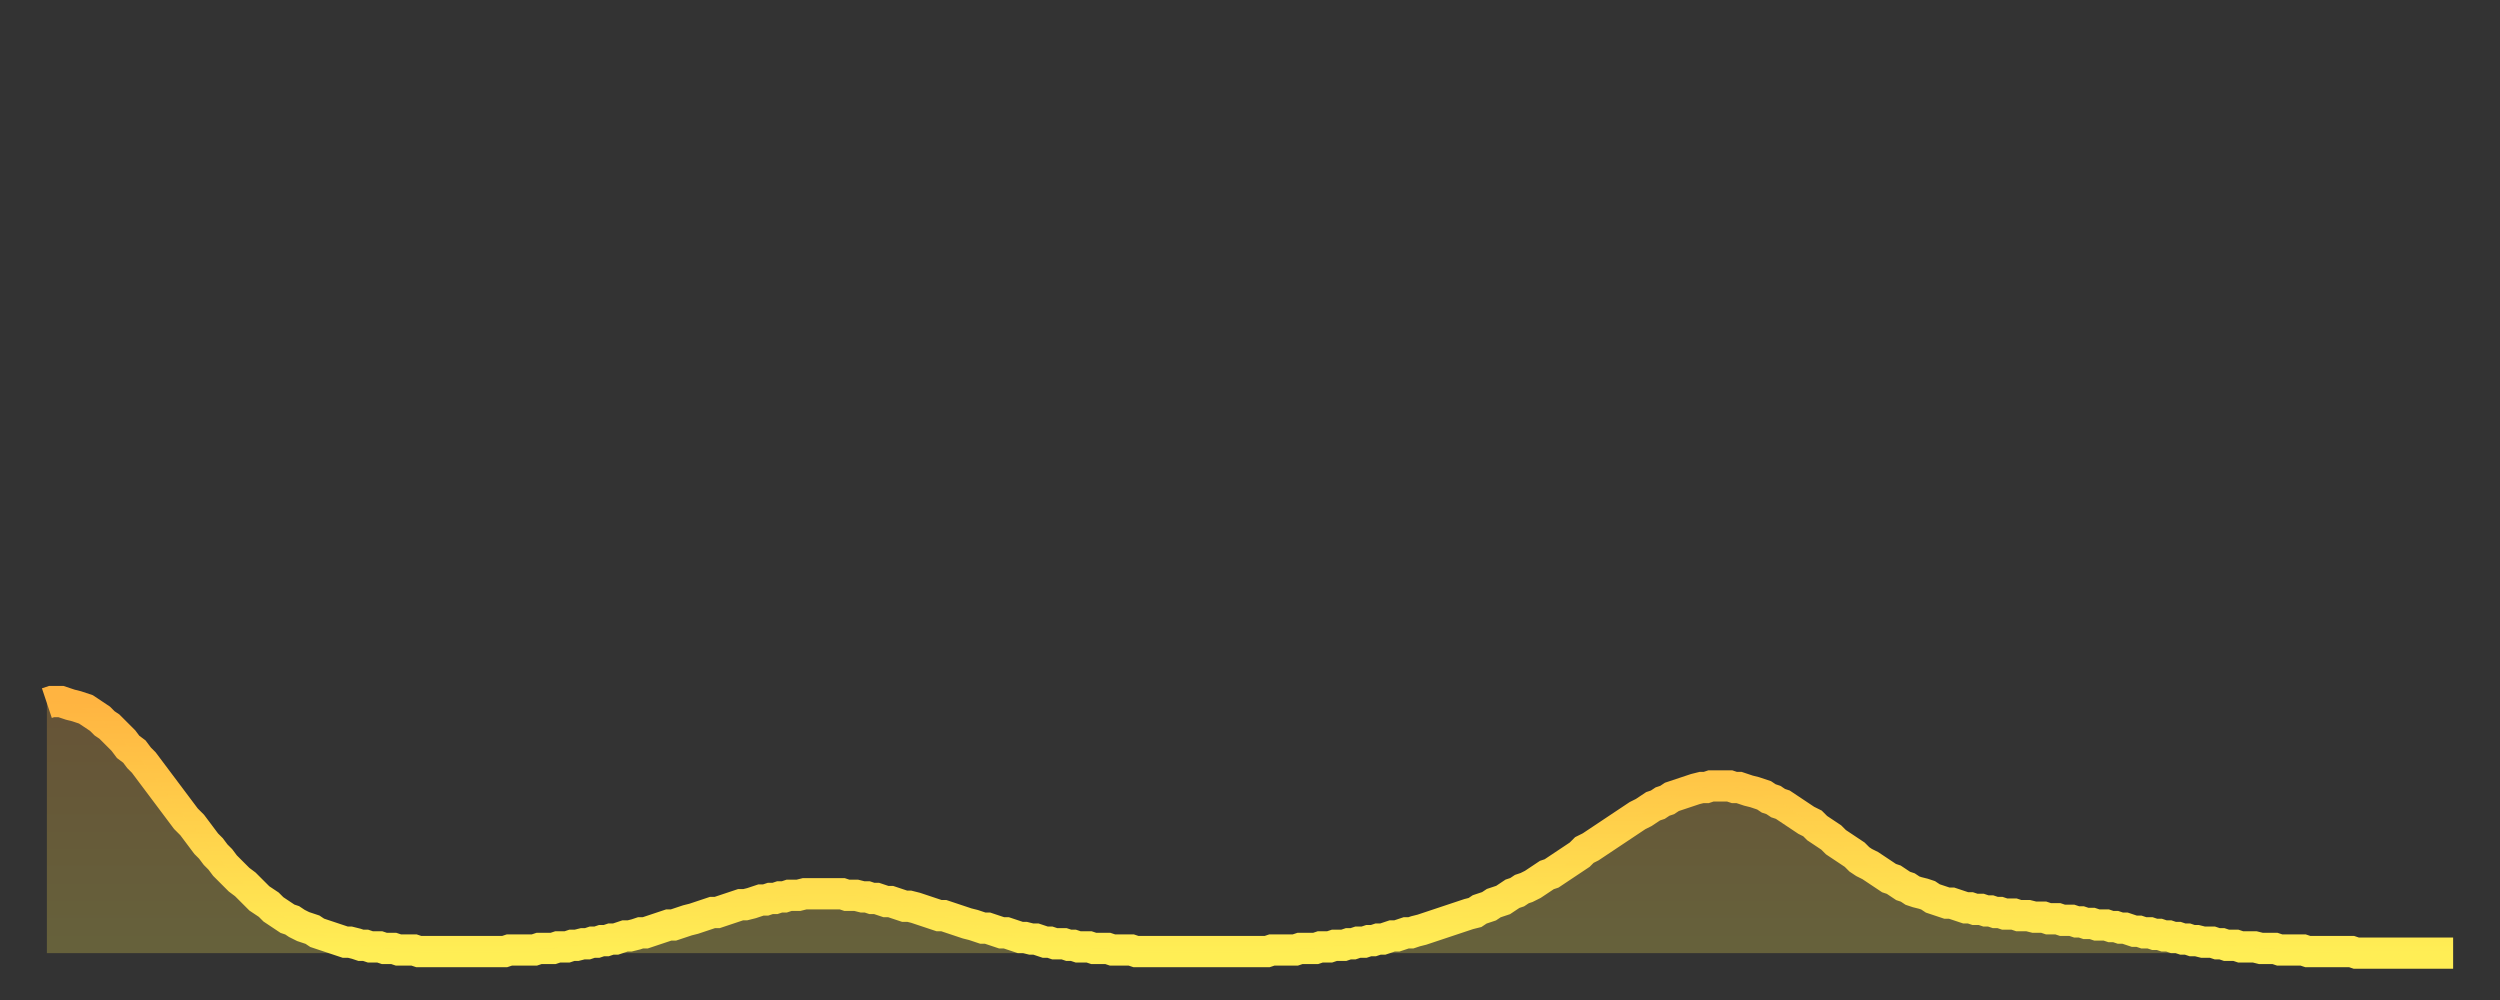
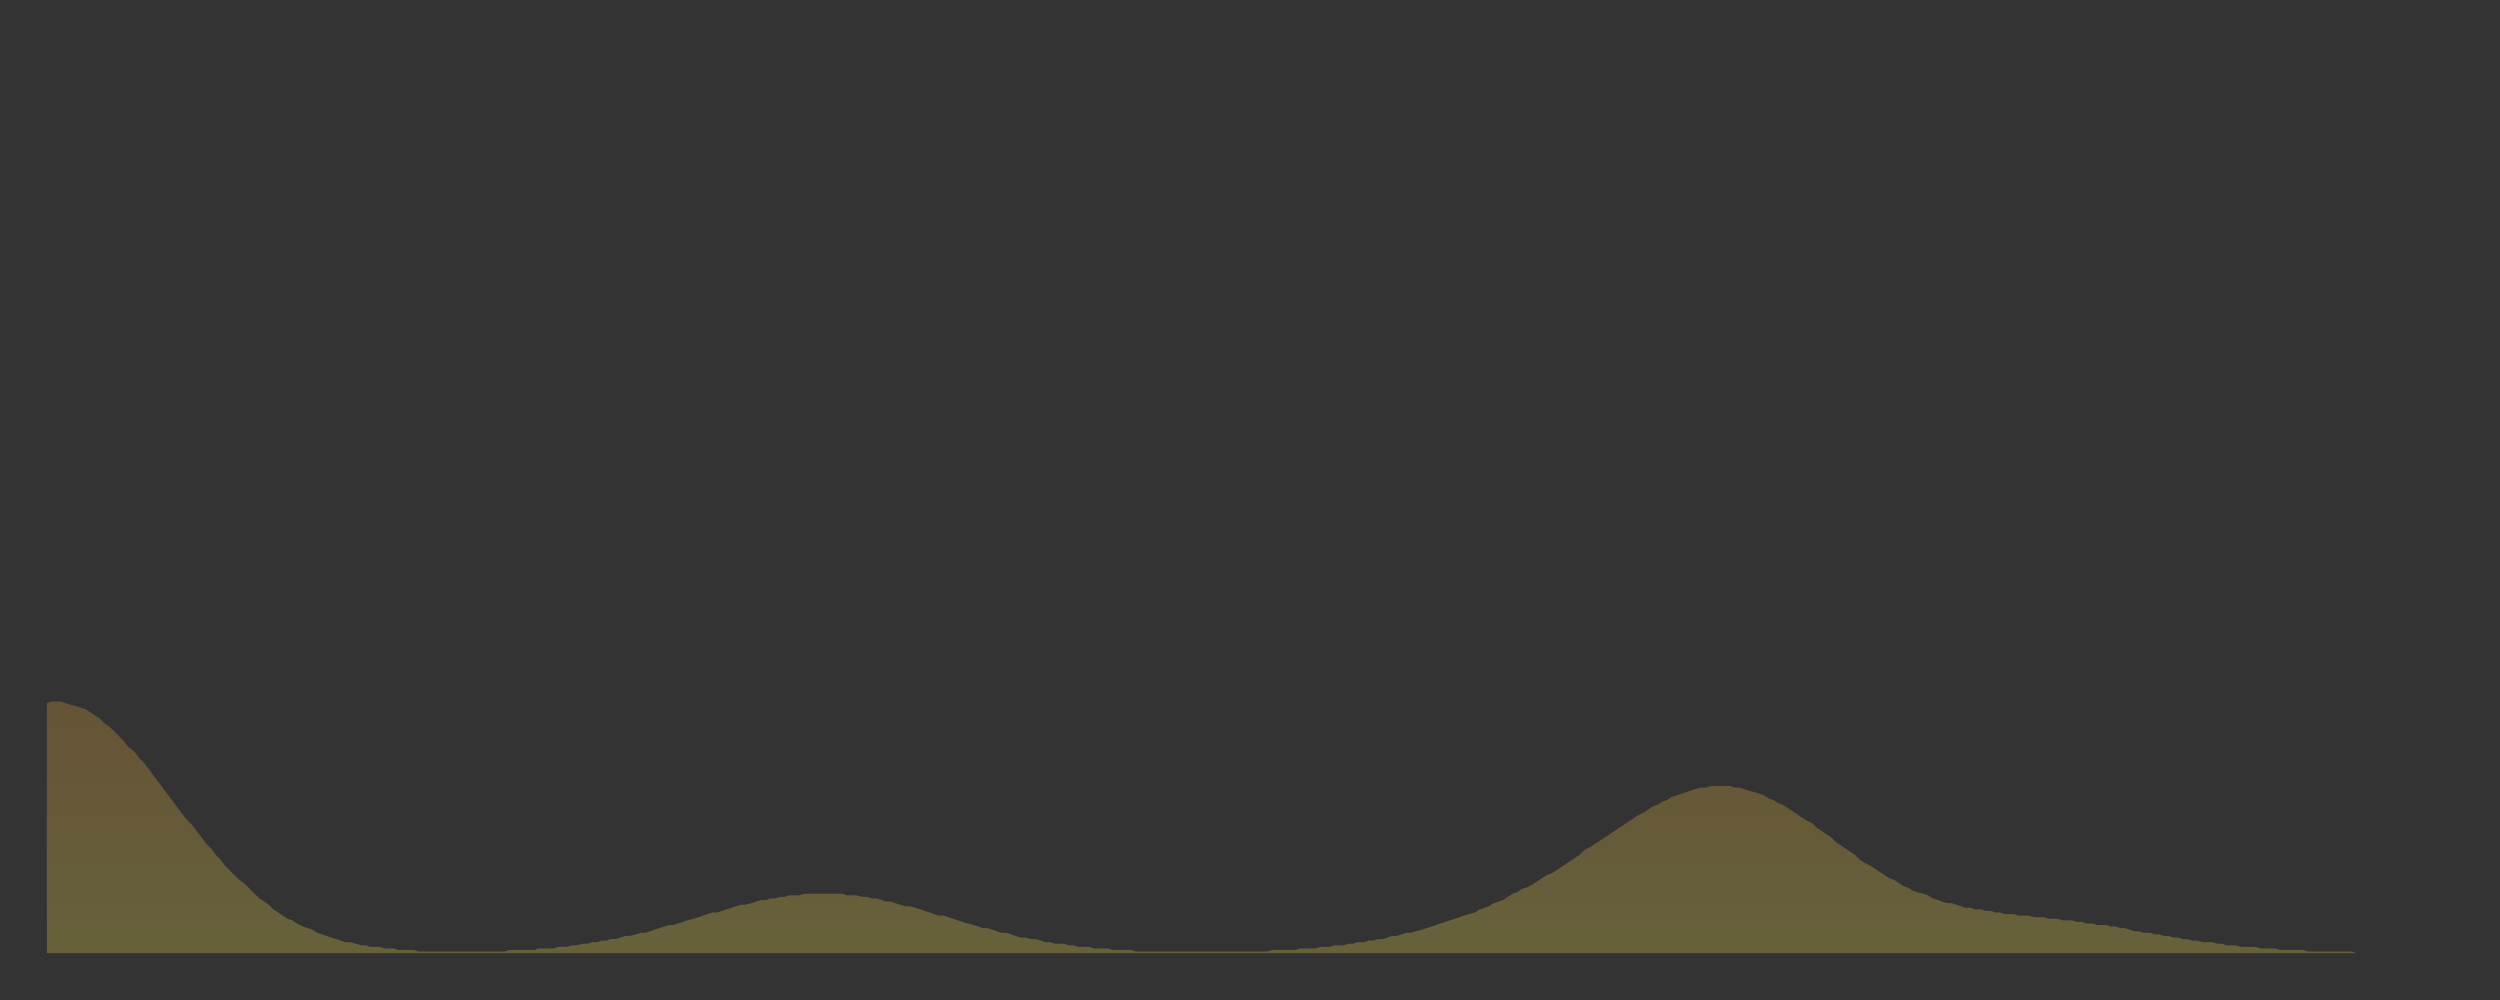
<svg xmlns="http://www.w3.org/2000/svg" baseProfile="full" height="64" version="1.1" width="160">
  <rect width="100%" height="100%" fill="#333333" stroke="none" />
  <defs>
    <linearGradient id="id434460" x1="0" x2="0" y1="0" y2="1">
      <stop offset="0%" stop-color="#ffb441" />
      <stop offset="50%" stop-color="#ffd14b" />
      <stop offset="100%" stop-color="#ffee55" />
    </linearGradient>
  </defs>
  <g transform="translate(3,3)">
    <g>
-       <path d="M 0.0 42.0 L 0.3 41.9 0.6 41.9 0.9 41.9 1.2 42.0 1.5 42.1 1.9 42.2 2.2 42.3 2.5 42.4 2.8 42.6 3.1 42.8 3.4 43.0 3.7 43.3 4.0 43.5 4.3 43.8 4.6 44.1 4.9 44.4 5.2 44.8 5.6 45.1 5.9 45.5 6.2 45.8 6.5 46.2 6.8 46.6 7.1 47.0 7.4 47.4 7.7 47.8 8.0 48.2 8.3 48.6 8.6 49.0 8.9 49.4 9.3 49.8 9.6 50.2 9.9 50.6 10.2 51.0 10.5 51.3 10.8 51.7 11.1 52.0 11.4 52.4 11.7 52.7 12.0 53.0 12.3 53.3 12.7 53.6 13.0 53.9 13.3 54.2 13.6 54.5 13.9 54.7 14.2 54.9 14.5 55.2 14.8 55.4 15.1 55.6 15.4 55.8 15.7 55.9 16.0 56.1 16.4 56.3 16.7 56.4 17.0 56.5 17.3 56.7 17.6 56.8 17.9 56.9 18.2 57.0 18.5 57.1 18.8 57.2 19.1 57.3 19.4 57.3 19.8 57.4 20.1 57.5 20.4 57.5 20.7 57.6 21.0 57.6 21.3 57.6 21.6 57.7 21.9 57.7 22.2 57.7 22.5 57.8 22.8 57.8 23.1 57.8 23.5 57.8 23.8 57.9 24.1 57.9 24.4 57.9 24.7 57.9 25.0 57.9 25.3 57.9 25.6 57.9 25.9 57.9 26.2 57.9 26.5 57.9 26.8 57.9 27.2 57.9 27.5 57.9 27.8 57.9 28.1 57.9 28.4 57.9 28.7 57.9 29.0 57.9 29.3 57.9 29.6 57.8 29.9 57.8 30.2 57.8 30.6 57.8 30.9 57.8 31.2 57.8 31.5 57.7 31.8 57.7 32.1 57.7 32.4 57.7 32.7 57.6 33.0 57.6 33.3 57.6 33.6 57.5 33.9 57.5 34.3 57.4 34.6 57.4 34.9 57.3 35.2 57.3 35.5 57.2 35.8 57.2 36.1 57.1 36.4 57.1 36.7 57.0 37.0 56.9 37.3 56.9 37.7 56.8 38.0 56.7 38.3 56.7 38.6 56.6 38.9 56.5 39.2 56.4 39.5 56.3 39.8 56.2 40.1 56.2 40.4 56.1 40.7 56.0 41.0 55.9 41.4 55.8 41.7 55.7 42.0 55.6 42.3 55.5 42.6 55.4 42.9 55.4 43.2 55.3 43.5 55.2 43.8 55.1 44.1 55.0 44.4 54.9 44.7 54.9 45.1 54.8 45.4 54.7 45.7 54.6 46.0 54.6 46.3 54.5 46.6 54.5 46.9 54.4 47.2 54.4 47.5 54.3 47.8 54.3 48.1 54.3 48.5 54.2 48.8 54.2 49.1 54.2 49.4 54.2 49.7 54.2 50.0 54.2 50.3 54.2 50.6 54.2 50.9 54.2 51.2 54.3 51.5 54.3 51.8 54.3 52.2 54.4 52.5 54.4 52.8 54.5 53.1 54.5 53.4 54.6 53.7 54.7 54.0 54.7 54.3 54.8 54.6 54.9 54.9 55.0 55.2 55.0 55.6 55.1 55.9 55.2 56.2 55.3 56.5 55.4 56.8 55.5 57.1 55.6 57.4 55.6 57.7 55.7 58.0 55.8 58.3 55.9 58.6 56.0 58.9 56.1 59.3 56.2 59.6 56.3 59.9 56.4 60.2 56.4 60.5 56.5 60.8 56.6 61.1 56.7 61.4 56.7 61.7 56.8 62.0 56.9 62.3 57.0 62.6 57.0 63.0 57.1 63.3 57.1 63.6 57.2 63.9 57.3 64.2 57.3 64.5 57.4 64.8 57.4 65.1 57.4 65.4 57.5 65.7 57.5 66.0 57.6 66.4 57.6 66.7 57.6 67.0 57.7 67.3 57.7 67.6 57.7 67.9 57.7 68.2 57.8 68.5 57.8 68.8 57.8 69.1 57.8 69.4 57.8 69.7 57.9 70.1 57.9 70.4 57.9 70.7 57.9 71.0 57.9 71.3 57.9 71.6 57.9 71.9 57.9 72.2 57.9 72.5 57.9 72.8 57.9 73.1 57.9 73.5 57.9 73.8 57.9 74.1 57.9 74.4 57.9 74.7 57.9 75.0 57.9 75.3 57.9 75.6 57.9 75.9 57.9 76.2 57.9 76.5 57.9 76.8 57.9 77.2 57.9 77.5 57.9 77.8 57.9 78.1 57.9 78.4 57.8 78.7 57.8 79.0 57.8 79.3 57.8 79.6 57.8 79.9 57.8 80.2 57.7 80.5 57.7 80.9 57.7 81.2 57.7 81.5 57.6 81.8 57.6 82.1 57.6 82.4 57.5 82.7 57.5 83.0 57.5 83.3 57.4 83.6 57.4 83.9 57.3 84.3 57.3 84.6 57.2 84.9 57.2 85.2 57.1 85.5 57.1 85.8 57.0 86.1 56.9 86.4 56.9 86.7 56.8 87.0 56.7 87.3 56.7 87.6 56.6 88.0 56.5 88.3 56.4 88.6 56.3 88.9 56.2 89.2 56.1 89.5 56.0 89.8 55.9 90.1 55.8 90.4 55.7 90.7 55.6 91.0 55.5 91.4 55.4 91.7 55.2 92.0 55.1 92.3 55.0 92.6 54.8 92.9 54.7 93.2 54.6 93.5 54.4 93.8 54.2 94.1 54.1 94.4 53.9 94.7 53.8 95.1 53.6 95.4 53.4 95.7 53.2 96.0 53.0 96.3 52.9 96.6 52.7 96.9 52.5 97.2 52.3 97.5 52.1 97.8 51.9 98.1 51.7 98.4 51.4 98.8 51.2 99.1 51.0 99.4 50.8 99.7 50.6 100.0 50.4 100.3 50.2 100.6 50.0 100.9 49.8 101.2 49.6 101.5 49.4 101.8 49.2 102.2 49.0 102.5 48.8 102.8 48.6 103.1 48.5 103.4 48.3 103.7 48.2 104.0 48.0 104.3 47.9 104.6 47.8 104.9 47.7 105.2 47.6 105.5 47.5 105.9 47.4 106.2 47.4 106.5 47.3 106.8 47.3 107.1 47.3 107.4 47.3 107.7 47.3 108.0 47.4 108.3 47.4 108.6 47.5 108.9 47.6 109.3 47.7 109.6 47.8 109.9 47.9 110.2 48.1 110.5 48.2 110.8 48.4 111.1 48.5 111.4 48.7 111.7 48.9 112.0 49.1 112.3 49.3 112.6 49.5 113.0 49.7 113.3 50.0 113.6 50.2 113.9 50.4 114.2 50.6 114.5 50.9 114.8 51.1 115.1 51.3 115.4 51.5 115.7 51.7 116.0 52.0 116.3 52.2 116.7 52.4 117.0 52.6 117.3 52.8 117.6 53.0 117.9 53.2 118.2 53.3 118.5 53.5 118.8 53.7 119.1 53.8 119.4 54.0 119.7 54.1 120.1 54.2 120.4 54.3 120.7 54.5 121.0 54.6 121.3 54.7 121.6 54.8 121.9 54.8 122.2 54.9 122.5 55.0 122.8 55.1 123.1 55.1 123.4 55.2 123.8 55.2 124.1 55.3 124.4 55.3 124.7 55.4 125.0 55.4 125.3 55.5 125.6 55.5 125.9 55.5 126.2 55.6 126.5 55.6 126.8 55.6 127.2 55.7 127.5 55.7 127.8 55.7 128.1 55.8 128.4 55.8 128.7 55.8 129.0 55.9 129.3 55.9 129.6 55.9 129.9 56.0 130.2 56.0 130.5 56.1 130.9 56.1 131.2 56.2 131.5 56.2 131.8 56.2 132.1 56.3 132.4 56.3 132.7 56.4 133.0 56.4 133.3 56.5 133.6 56.6 133.9 56.6 134.2 56.7 134.6 56.7 134.9 56.8 135.2 56.8 135.5 56.9 135.8 56.9 136.1 57.0 136.4 57.0 136.7 57.1 137.0 57.1 137.3 57.2 137.6 57.2 138.0 57.3 138.3 57.3 138.6 57.3 138.9 57.4 139.2 57.4 139.5 57.5 139.8 57.5 140.1 57.5 140.4 57.6 140.7 57.6 141.0 57.6 141.3 57.6 141.7 57.7 142.0 57.7 142.3 57.7 142.6 57.7 142.9 57.8 143.2 57.8 143.5 57.8 143.8 57.8 144.1 57.8 144.4 57.8 144.7 57.9 145.1 57.9 145.4 57.9 145.7 57.9 146.0 57.9 146.3 57.9 146.6 57.9 146.9 57.9 147.2 57.9 147.5 57.9 147.8 58.0 148.1 58.0 148.4 58.0 148.8 58.0 149.1 58.0 149.4 58.0 149.7 58.0 150.0 58.0 150.3 58.0 150.6 58.0 150.9 58.0 151.2 58.0 151.5 58.0 151.8 58.0 152.1 58.0 152.5 58.0 152.8 58.0 153.1 58.0 153.4 58.0 153.7 58.0 154.0 58.0" fill="none" id="graph-curve" opacity="1" stroke="url(#id434460)" stroke-width="2" />
      <path d="M 0 58 L 0.0 42.0 0.3 41.9 0.6 41.9 0.9 41.9 1.2 42.0 1.5 42.1 1.9 42.2 2.2 42.3 2.5 42.4 2.8 42.6 3.1 42.8 3.4 43.0 3.7 43.3 4.0 43.5 4.3 43.8 4.6 44.1 4.9 44.4 5.2 44.8 5.6 45.1 5.9 45.5 6.2 45.8 6.5 46.2 6.8 46.6 7.1 47.0 7.4 47.4 7.7 47.8 8.0 48.2 8.3 48.6 8.6 49.0 8.9 49.4 9.3 49.8 9.6 50.2 9.9 50.6 10.2 51.0 10.5 51.3 10.8 51.7 11.1 52.0 11.4 52.4 11.7 52.7 12.0 53.0 12.3 53.3 12.7 53.6 13.0 53.9 13.3 54.2 13.6 54.5 13.9 54.7 14.2 54.9 14.5 55.2 14.8 55.4 15.1 55.6 15.4 55.8 15.7 55.9 16.0 56.1 16.4 56.3 16.7 56.4 17.0 56.5 17.3 56.7 17.6 56.8 17.9 56.9 18.2 57.0 18.5 57.1 18.8 57.2 19.1 57.3 19.4 57.3 19.8 57.4 20.1 57.5 20.4 57.5 20.7 57.6 21.0 57.6 21.3 57.6 21.6 57.7 21.9 57.7 22.2 57.7 22.5 57.8 22.8 57.8 23.1 57.8 23.5 57.8 23.8 57.9 24.1 57.9 24.4 57.9 24.7 57.9 25.0 57.9 25.3 57.9 25.6 57.9 25.9 57.9 26.2 57.9 26.5 57.9 26.8 57.9 27.2 57.9 27.5 57.9 27.8 57.9 28.1 57.9 28.4 57.9 28.7 57.9 29.0 57.9 29.3 57.9 29.6 57.8 29.9 57.8 30.2 57.8 30.6 57.8 30.9 57.8 31.2 57.8 31.5 57.7 31.8 57.7 32.1 57.7 32.4 57.7 32.7 57.6 33.0 57.6 33.3 57.6 33.6 57.5 33.9 57.5 34.3 57.4 34.6 57.4 34.9 57.3 35.2 57.3 35.5 57.2 35.8 57.2 36.1 57.1 36.4 57.1 36.7 57.0 37.0 56.9 37.3 56.9 37.7 56.8 38.0 56.7 38.3 56.7 38.6 56.6 38.9 56.5 39.2 56.4 39.5 56.3 39.8 56.2 40.1 56.2 40.4 56.1 40.7 56.0 41.0 55.9 41.4 55.8 41.7 55.7 42.0 55.6 42.3 55.5 42.6 55.4 42.9 55.4 43.2 55.3 43.5 55.2 43.8 55.1 44.1 55.0 44.4 54.9 44.7 54.9 45.1 54.8 45.4 54.7 45.7 54.6 46.0 54.6 46.3 54.5 46.6 54.5 46.9 54.4 47.2 54.4 47.5 54.3 47.8 54.3 48.1 54.3 48.5 54.2 48.8 54.2 49.1 54.2 49.4 54.2 49.7 54.2 50.0 54.2 50.3 54.2 50.6 54.2 50.9 54.2 51.2 54.3 51.5 54.3 51.8 54.3 52.2 54.4 52.5 54.4 52.8 54.5 53.1 54.5 53.4 54.6 53.7 54.7 54.0 54.7 54.3 54.8 54.6 54.9 54.9 55.0 55.2 55.0 55.6 55.1 55.9 55.2 56.2 55.3 56.5 55.4 56.8 55.5 57.1 55.6 57.4 55.6 57.7 55.7 58.0 55.8 58.3 55.9 58.6 56.0 58.9 56.1 59.3 56.2 59.6 56.3 59.9 56.4 60.2 56.4 60.5 56.5 60.8 56.6 61.1 56.7 61.4 56.7 61.7 56.8 62.0 56.9 62.3 57.0 62.6 57.0 63.0 57.1 63.3 57.1 63.6 57.2 63.9 57.3 64.2 57.3 64.5 57.4 64.8 57.4 65.1 57.4 65.4 57.5 65.7 57.5 66.0 57.6 66.4 57.6 66.7 57.6 67.0 57.7 67.3 57.7 67.6 57.7 67.9 57.7 68.2 57.8 68.5 57.8 68.8 57.8 69.1 57.8 69.4 57.8 69.7 57.9 70.1 57.9 70.4 57.9 70.7 57.9 71.0 57.9 71.3 57.9 71.6 57.9 71.9 57.9 72.2 57.9 72.5 57.9 72.8 57.9 73.1 57.9 73.5 57.9 73.8 57.9 74.1 57.9 74.4 57.9 74.7 57.9 75.0 57.9 75.3 57.9 75.6 57.9 75.9 57.9 76.2 57.9 76.5 57.9 76.8 57.9 77.2 57.9 77.5 57.9 77.8 57.9 78.1 57.9 78.4 57.8 78.7 57.8 79.0 57.8 79.3 57.8 79.6 57.8 79.9 57.8 80.2 57.7 80.5 57.7 80.9 57.7 81.2 57.7 81.5 57.6 81.8 57.6 82.1 57.6 82.4 57.5 82.7 57.5 83.0 57.5 83.3 57.4 83.6 57.4 83.9 57.3 84.3 57.3 84.6 57.2 84.9 57.2 85.2 57.1 85.5 57.1 85.8 57.0 86.1 56.9 86.4 56.9 86.7 56.8 87.0 56.7 87.3 56.7 87.6 56.6 88.0 56.5 88.3 56.4 88.6 56.3 88.9 56.2 89.2 56.1 89.5 56.0 89.8 55.9 90.1 55.8 90.4 55.7 90.7 55.6 91.0 55.5 91.4 55.4 91.7 55.2 92.0 55.1 92.3 55.0 92.6 54.8 92.9 54.7 93.2 54.6 93.5 54.4 93.8 54.2 94.1 54.1 94.4 53.9 94.7 53.8 95.1 53.6 95.4 53.4 95.7 53.2 96.0 53.0 96.3 52.9 96.6 52.7 96.9 52.5 97.2 52.3 97.5 52.1 97.8 51.9 98.1 51.7 98.4 51.4 98.8 51.2 99.1 51.0 99.4 50.8 99.7 50.6 100.0 50.4 100.3 50.2 100.6 50.0 100.9 49.8 101.2 49.6 101.5 49.4 101.8 49.2 102.2 49.0 102.5 48.8 102.8 48.6 103.1 48.5 103.4 48.3 103.7 48.2 104.0 48.0 104.3 47.9 104.6 47.8 104.9 47.7 105.2 47.6 105.5 47.5 105.9 47.4 106.2 47.4 106.5 47.3 106.8 47.3 107.1 47.3 107.4 47.3 107.7 47.3 108.0 47.4 108.3 47.4 108.6 47.5 108.9 47.6 109.3 47.7 109.6 47.8 109.9 47.9 110.2 48.1 110.5 48.2 110.8 48.4 111.1 48.5 111.4 48.7 111.7 48.9 112.0 49.1 112.3 49.3 112.6 49.5 113.0 49.7 113.3 50.0 113.6 50.2 113.9 50.4 114.2 50.6 114.5 50.9 114.8 51.1 115.1 51.3 115.4 51.5 115.7 51.7 116.0 52.0 116.3 52.2 116.7 52.4 117.0 52.6 117.3 52.8 117.6 53.0 117.9 53.2 118.2 53.3 118.5 53.5 118.8 53.7 119.1 53.8 119.4 54.0 119.7 54.1 120.1 54.2 120.4 54.3 120.7 54.5 121.0 54.6 121.3 54.7 121.6 54.8 121.9 54.8 122.2 54.9 122.5 55.0 122.8 55.1 123.1 55.1 123.4 55.2 123.8 55.2 124.1 55.3 124.4 55.3 124.7 55.4 125.0 55.4 125.3 55.5 125.6 55.5 125.9 55.5 126.2 55.6 126.5 55.6 126.8 55.6 127.2 55.7 127.5 55.7 127.8 55.7 128.1 55.8 128.4 55.8 128.7 55.8 129.0 55.9 129.3 55.9 129.6 55.9 129.9 56.0 130.2 56.0 130.5 56.1 130.9 56.1 131.2 56.2 131.5 56.2 131.8 56.2 132.1 56.3 132.4 56.3 132.7 56.4 133.0 56.4 133.3 56.5 133.6 56.6 133.9 56.6 134.2 56.7 134.6 56.7 134.9 56.8 135.2 56.8 135.5 56.9 135.8 56.9 136.1 57.0 136.4 57.0 136.7 57.1 137.0 57.1 137.3 57.2 137.6 57.2 138.0 57.3 138.3 57.3 138.6 57.3 138.9 57.4 139.2 57.4 139.5 57.5 139.8 57.5 140.1 57.5 140.4 57.6 140.7 57.6 141.0 57.6 141.3 57.6 141.7 57.7 142.0 57.7 142.3 57.7 142.6 57.7 142.9 57.8 143.2 57.8 143.5 57.8 143.8 57.8 144.1 57.8 144.4 57.8 144.7 57.9 145.1 57.9 145.4 57.9 145.7 57.9 146.0 57.9 146.3 57.9 146.6 57.9 146.9 57.9 147.2 57.9 147.5 57.9 147.8 58.0 148.1 58.0 148.4 58.0 148.8 58.0 149.1 58.0 149.4 58.0 149.7 58.0 150.0 58.0 150.3 58.0 150.6 58.0 150.9 58.0 151.2 58.0 151.5 58.0 151.8 58.0 152.1 58.0 152.5 58.0 152.8 58.0 153.1 58.0 153.4 58.0 153.7 58.0 154.0 58.0 154 58" fill="url(#id434460)" fill-opacity=".25" id="graph-shadow" />
    </g>
  </g>
</svg>